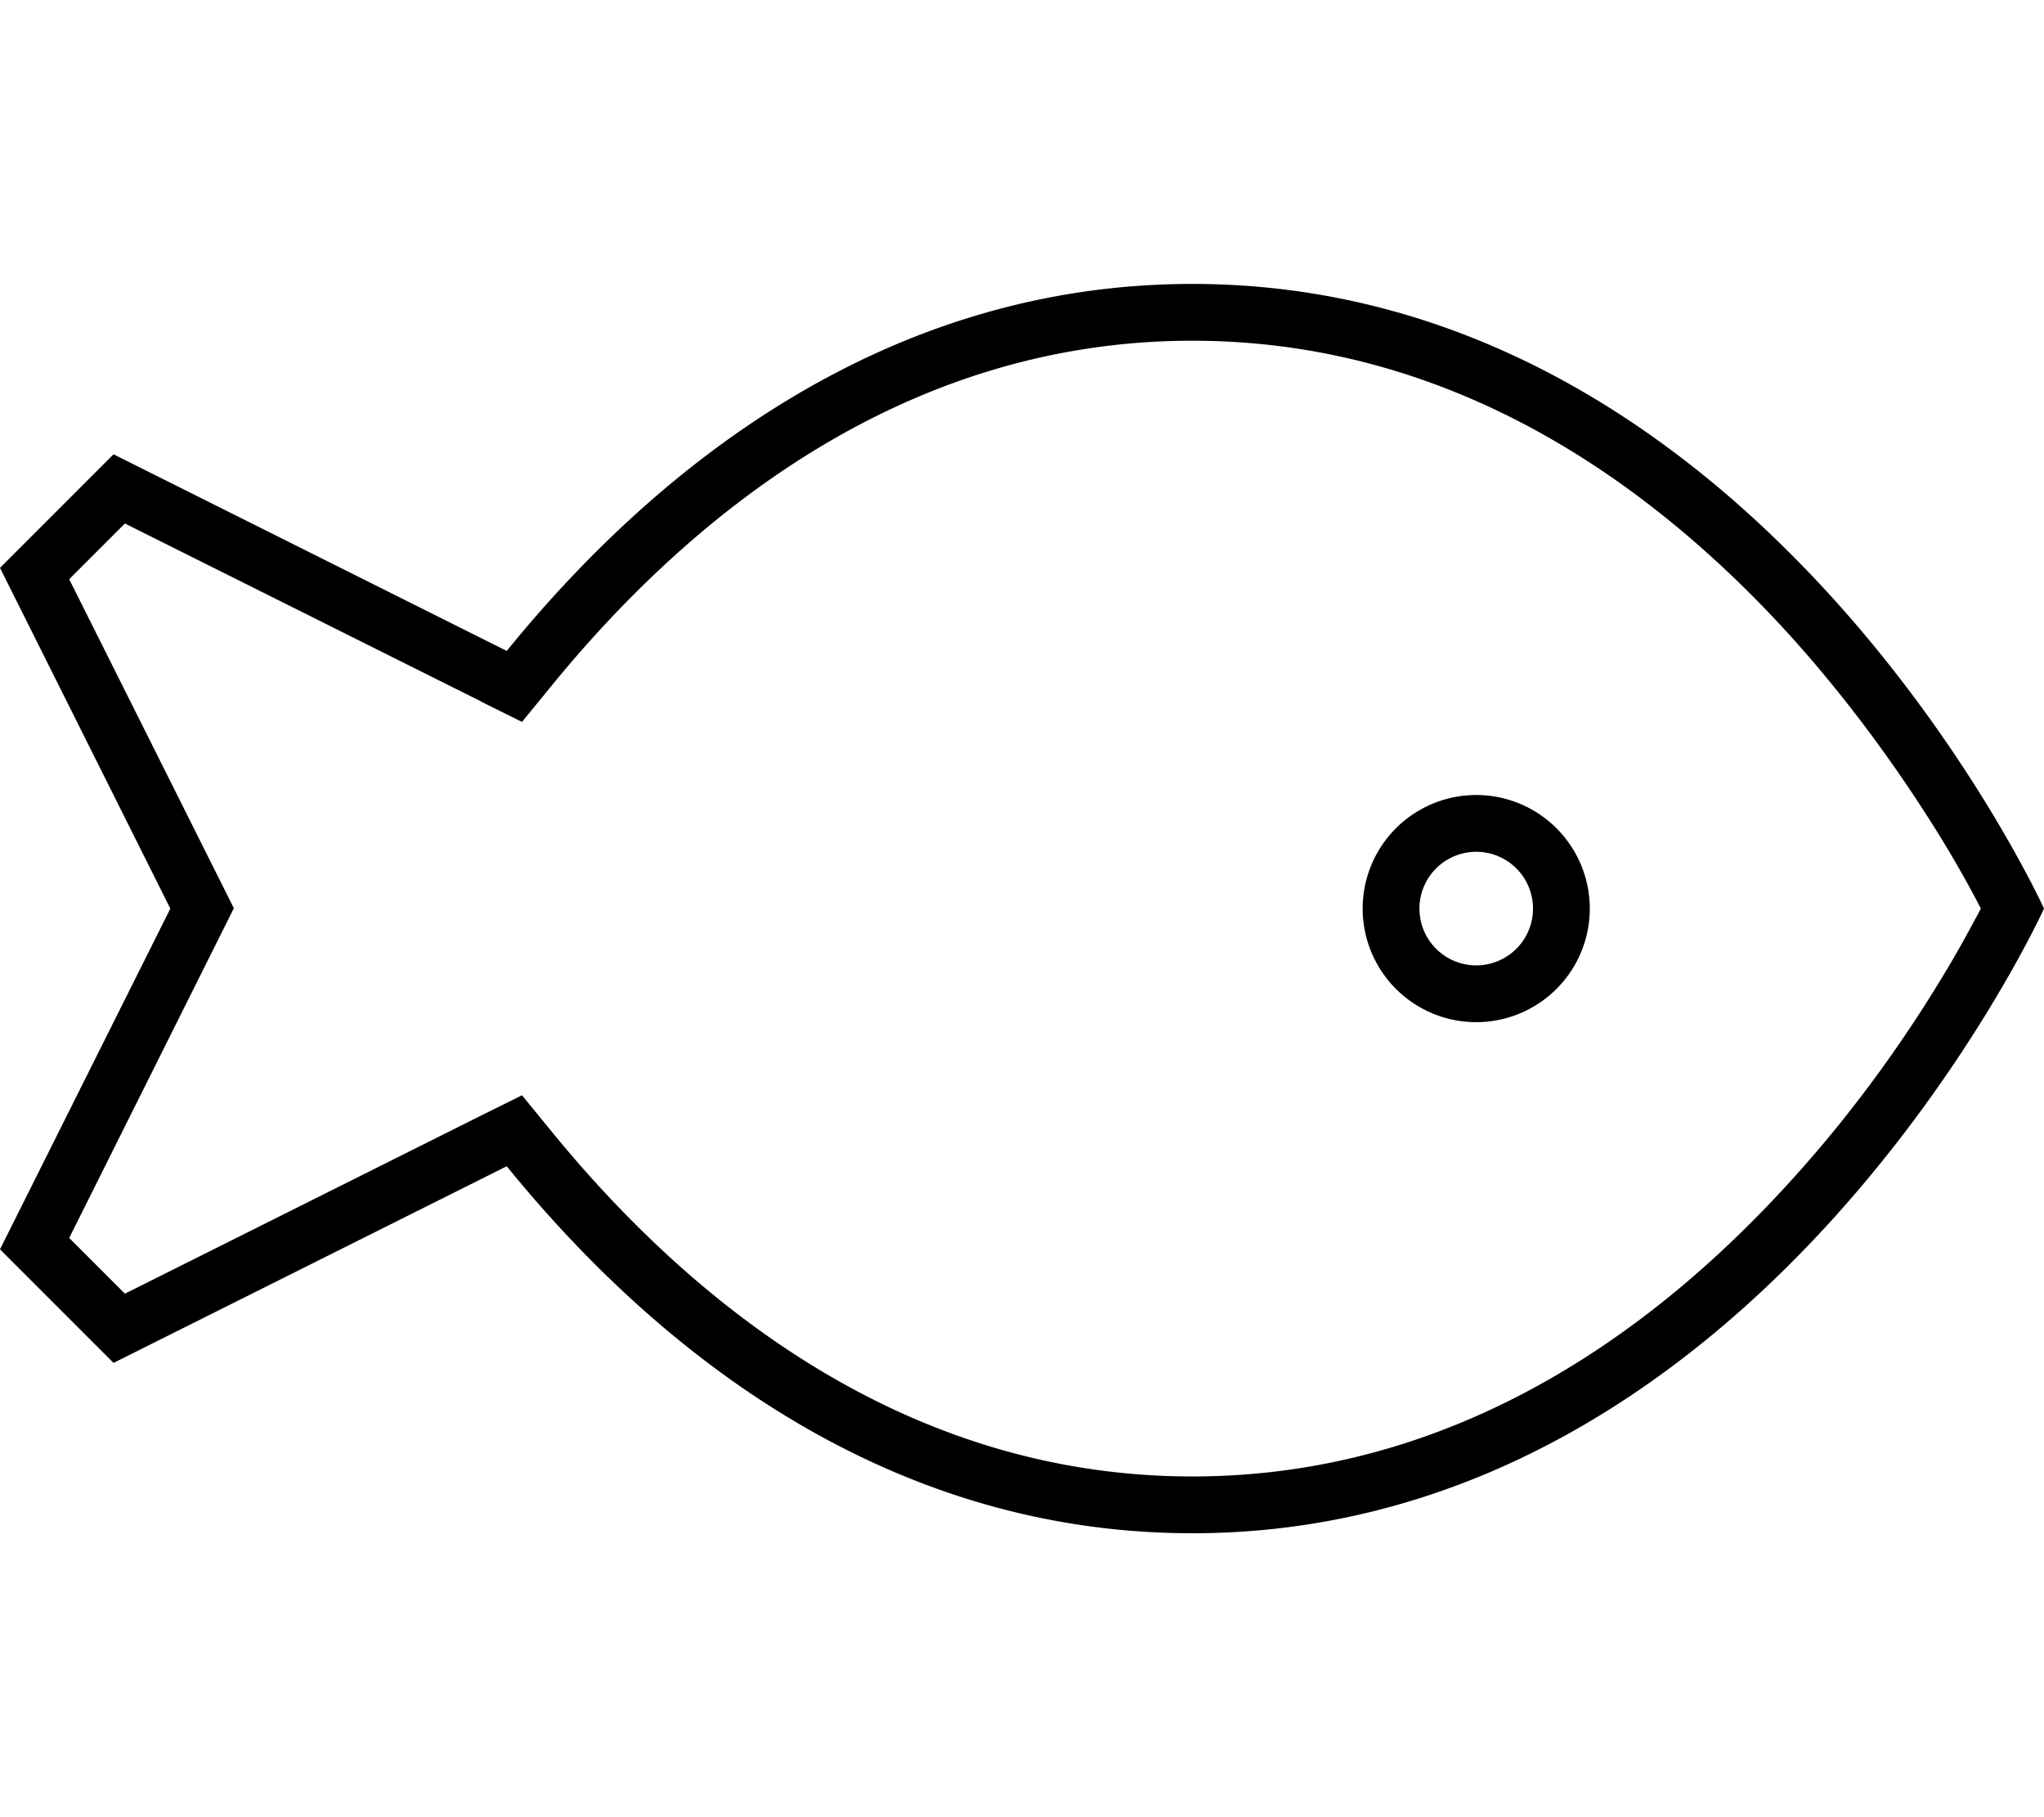
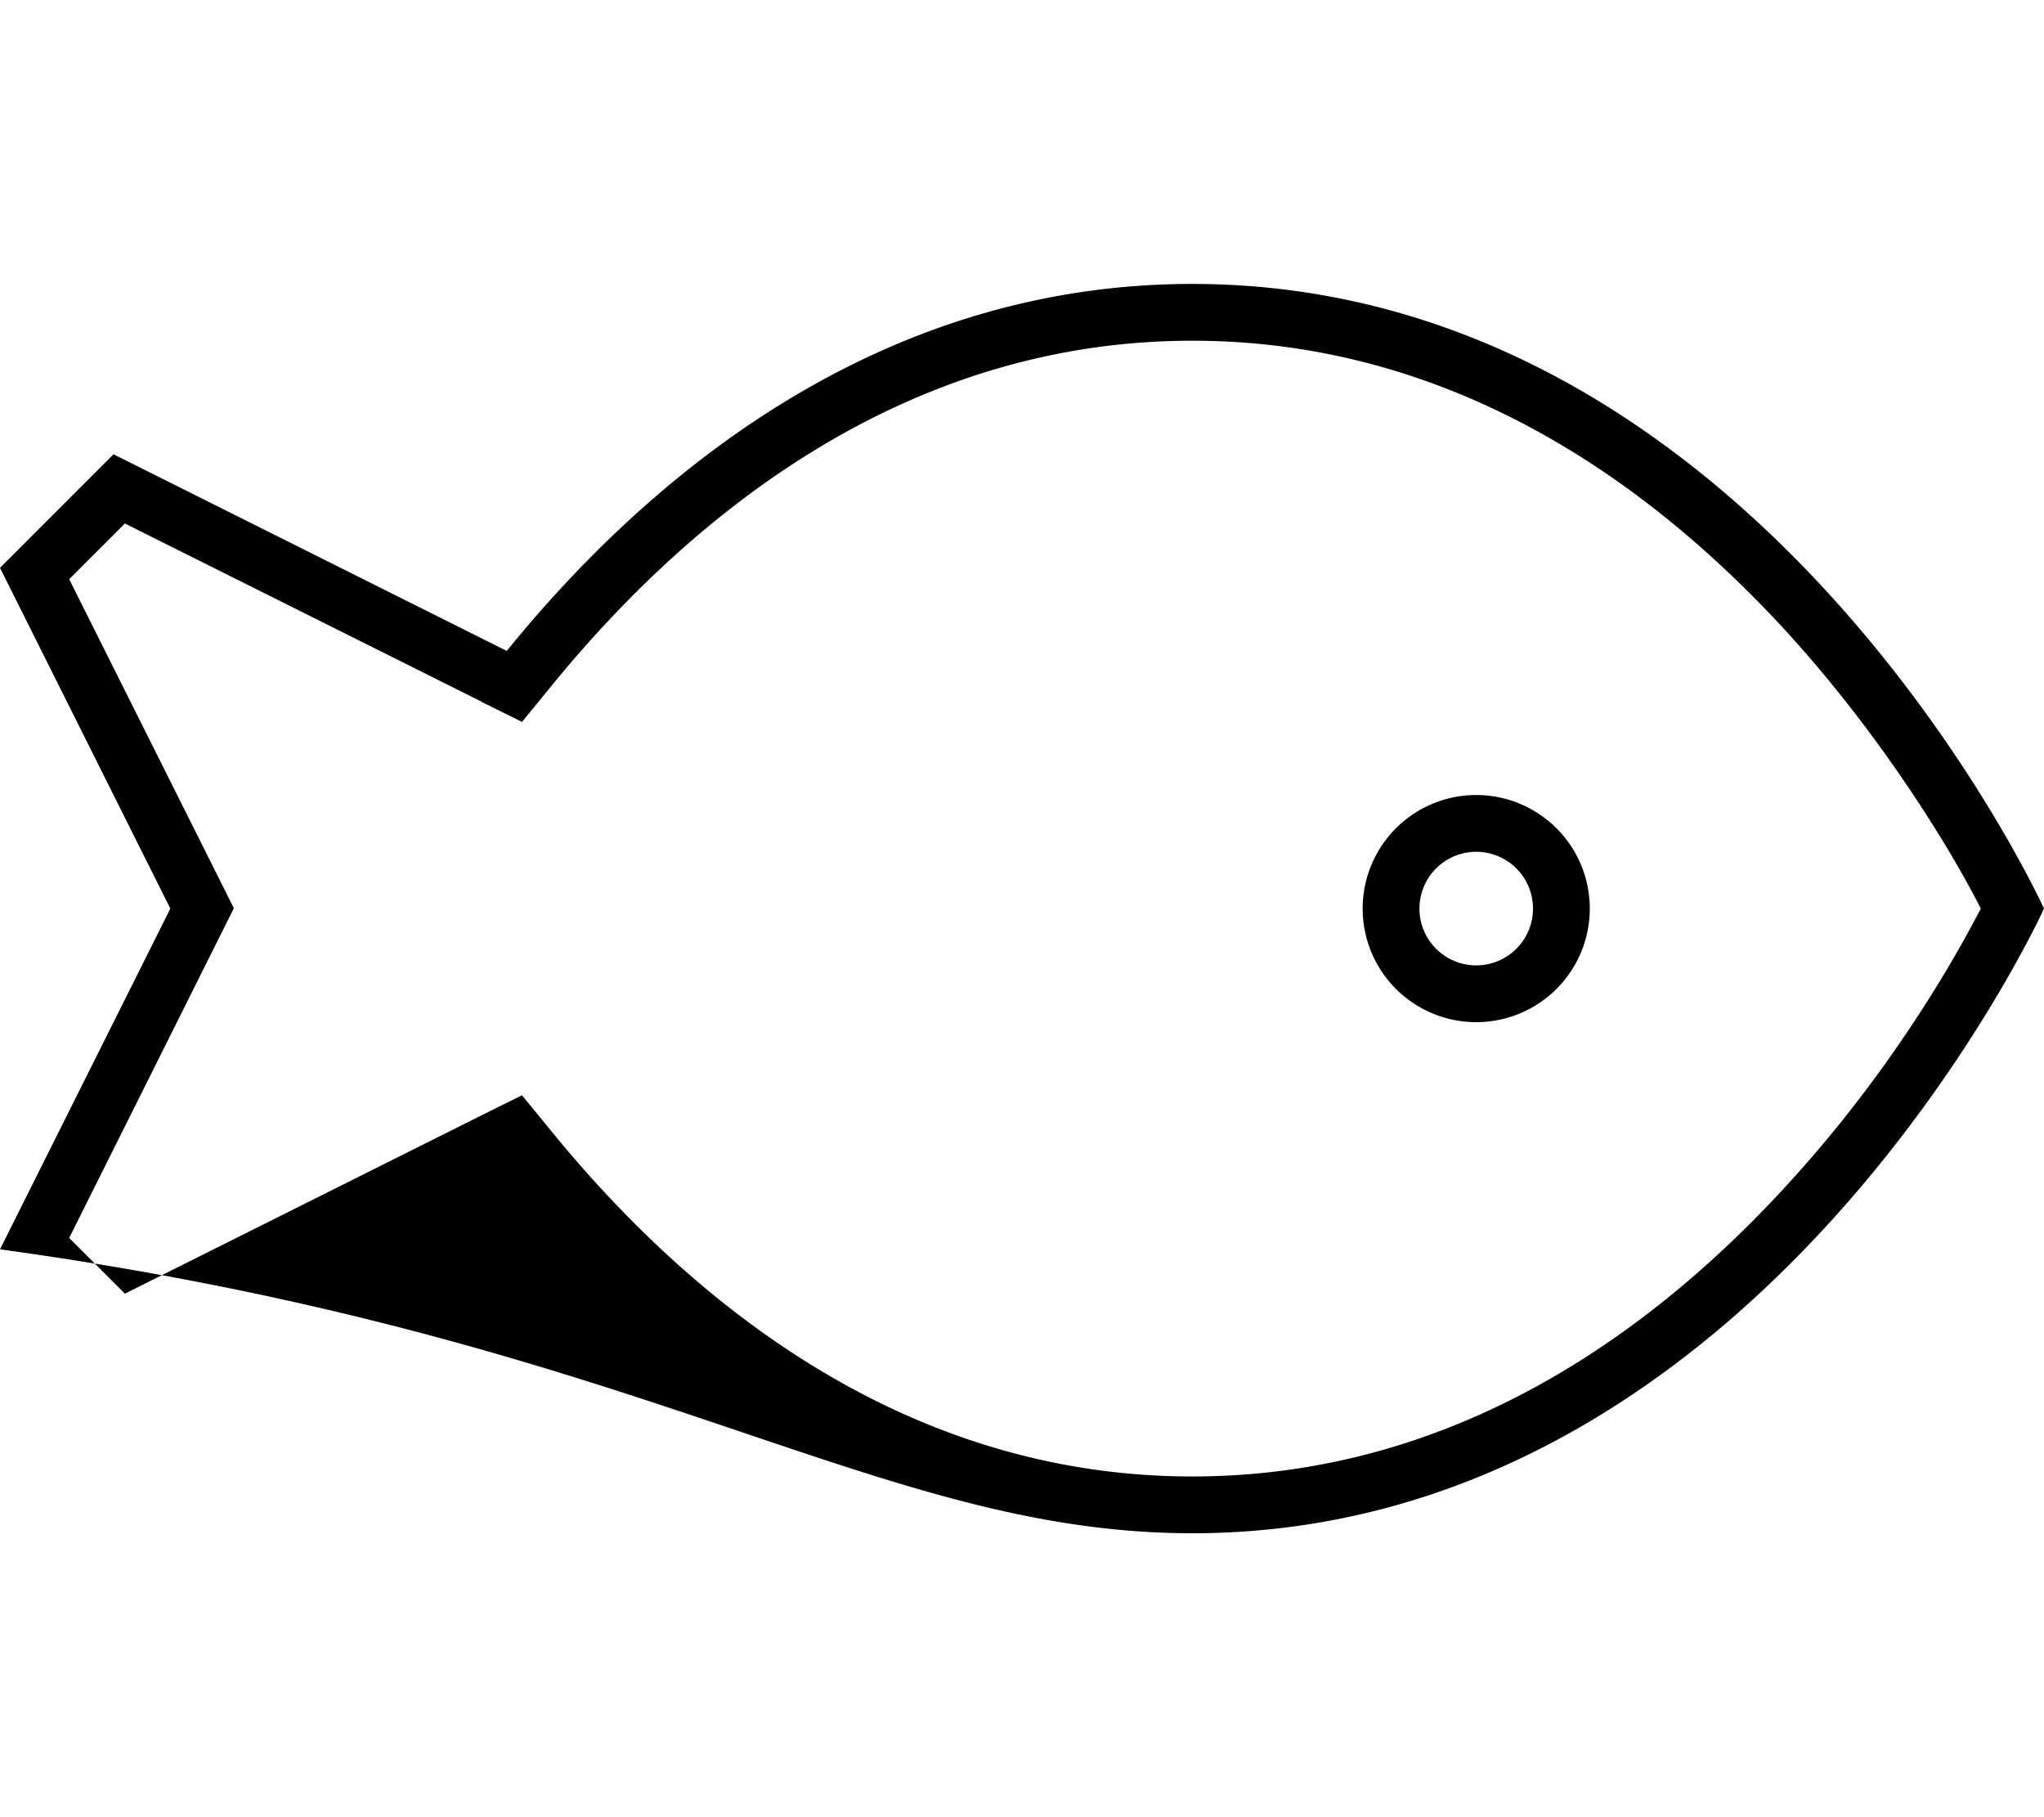
<svg xmlns="http://www.w3.org/2000/svg" viewBox="0 0 576 512">
-   <path d="M135.6 197.7l11.5 5.7 8.1-9.9C193.4 146.6 253.7 96 336 96c73.7 0 129.7 40.5 168.2 82.8c19.1 21.1 33.5 42.2 43.2 58c4.8 7.9 8.4 14.5 10.7 19l.1 .2-.1 .2c-2.4 4.5-5.9 11.1-10.7 19c-9.6 15.9-24 37-43.2 58C465.7 375.5 409.7 416 336 416c-82.3 0-142.6-50.6-180.8-97.5l-8.1-9.9-11.5 5.7L35.2 364.5 19.5 348.8l42.8-85.7 3.6-7.2-3.6-7.2L19.5 163.2l15.7-15.7 100.5 50.2zM336 432c160 0 240-176 240-176s-80-176-240-176c-89.4 0-153.8 54.9-193.2 103.4L32 128 0 160l48 96L0 352l32 32 110.8-55.4C182.2 377.1 246.6 432 336 432zm80-144a32 32 0 1 0 0-64 32 32 0 1 0 0 64zm-16-32a16 16 0 1 1 32 0 16 16 0 1 1 -32 0z" />
+   <path d="M135.6 197.7l11.5 5.7 8.1-9.9C193.4 146.6 253.7 96 336 96c73.7 0 129.7 40.5 168.2 82.8c19.1 21.1 33.5 42.2 43.2 58c4.8 7.9 8.4 14.5 10.7 19l.1 .2-.1 .2c-2.4 4.5-5.9 11.1-10.7 19c-9.6 15.9-24 37-43.2 58C465.7 375.5 409.7 416 336 416c-82.3 0-142.6-50.6-180.8-97.5l-8.1-9.9-11.5 5.7L35.2 364.5 19.5 348.8l42.8-85.7 3.6-7.2-3.6-7.2L19.5 163.2l15.7-15.7 100.5 50.2zM336 432c160 0 240-176 240-176s-80-176-240-176c-89.4 0-153.8 54.9-193.2 103.4L32 128 0 160l48 96L0 352C182.2 377.1 246.6 432 336 432zm80-144a32 32 0 1 0 0-64 32 32 0 1 0 0 64zm-16-32a16 16 0 1 1 32 0 16 16 0 1 1 -32 0z" />
</svg>